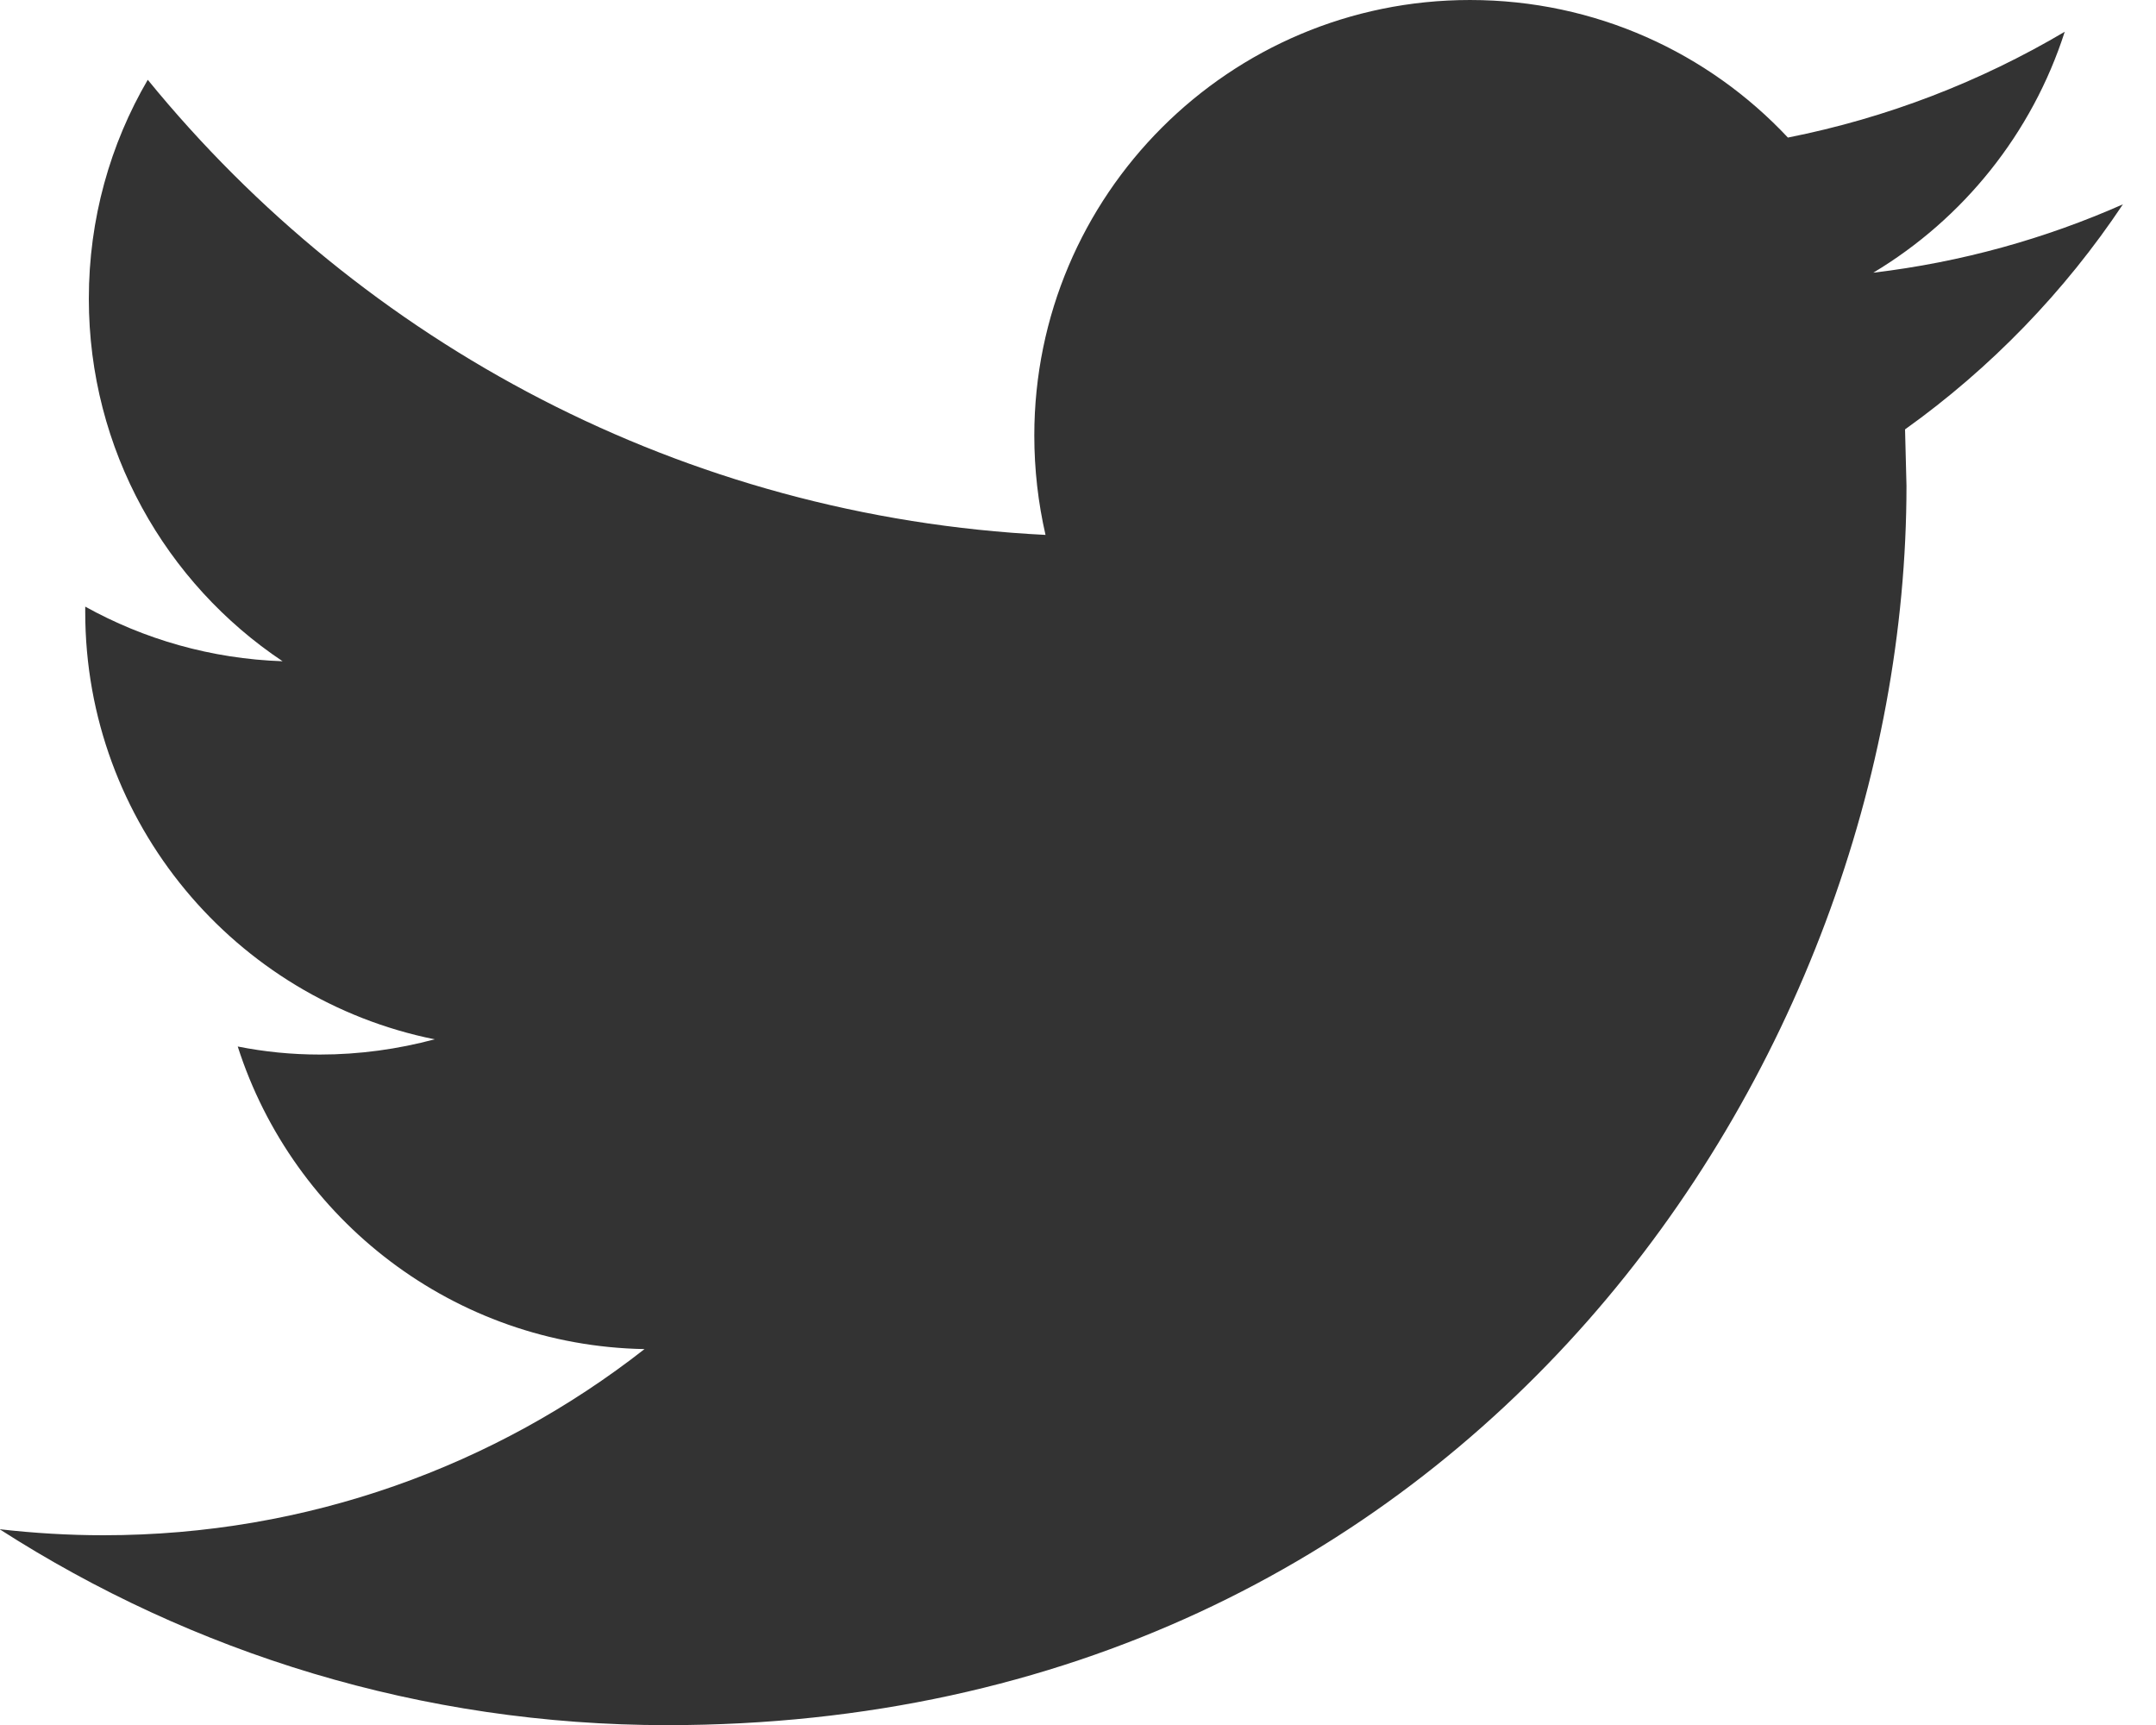
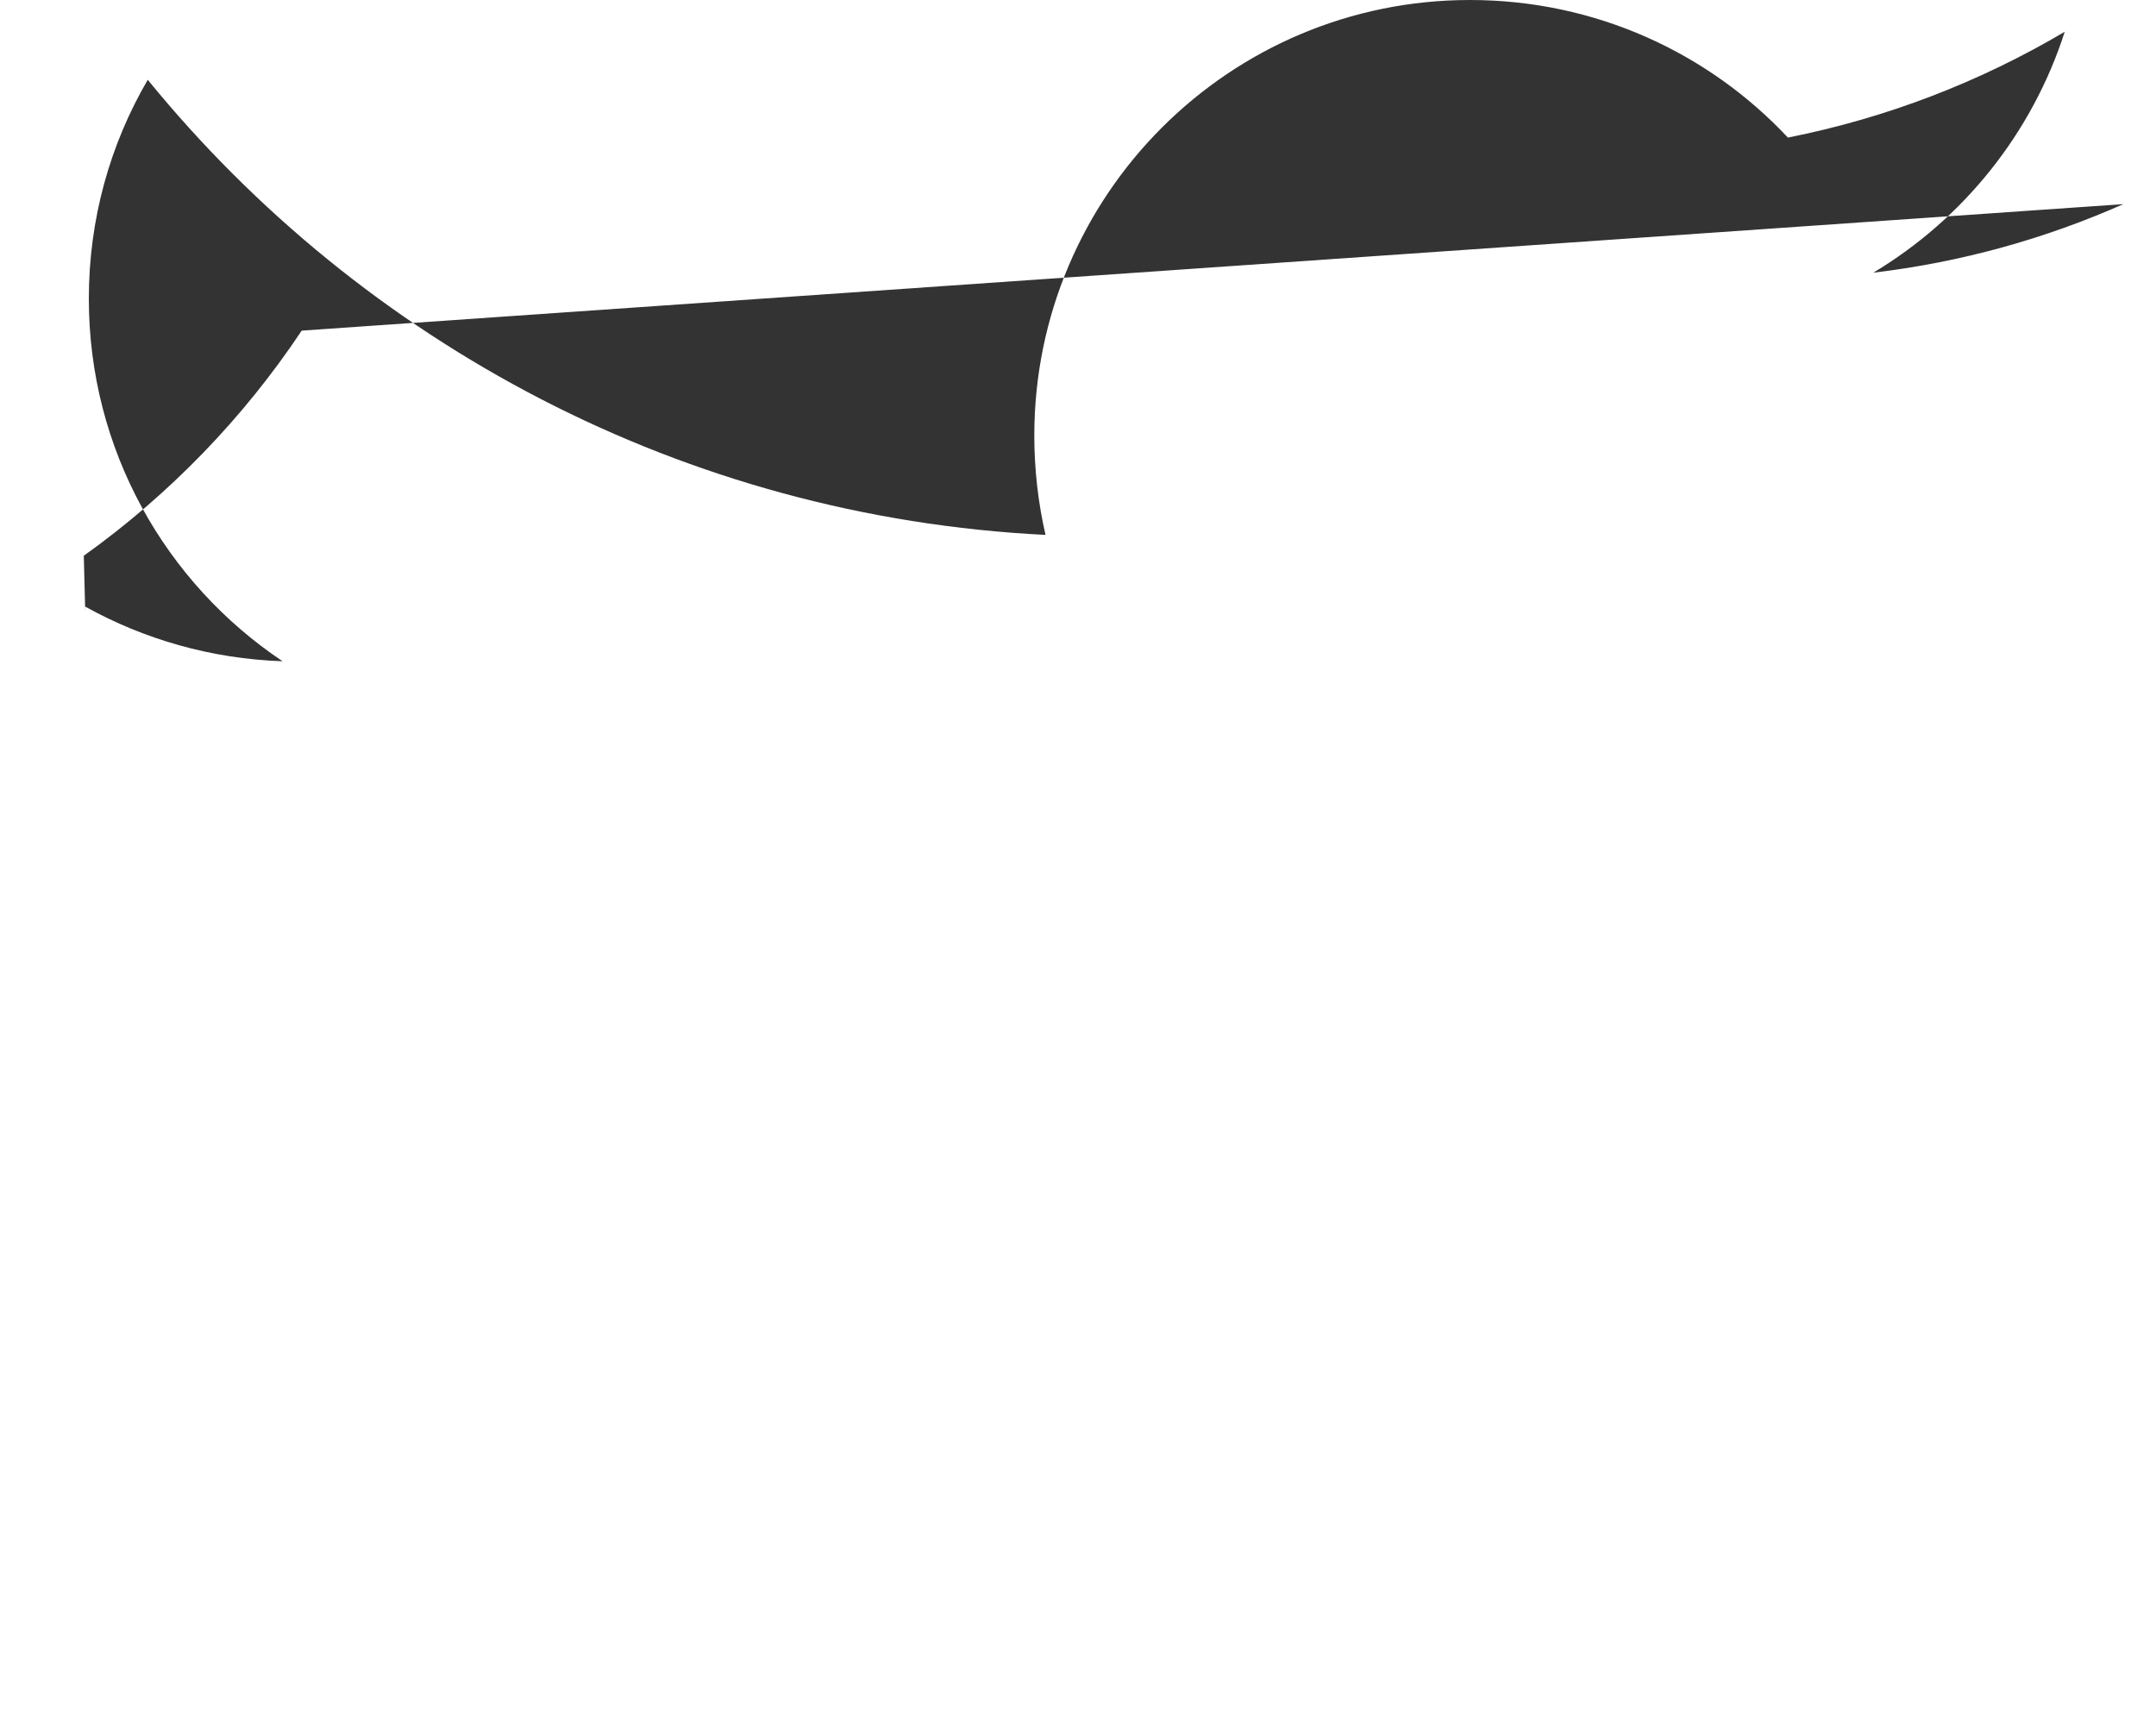
<svg xmlns="http://www.w3.org/2000/svg" height="12" viewBox="0 0 15 12" width="15">
-   <path d="m14.773 1.42c-.544.241-1.127.404-1.74.477.626-.375 1.105-.969 1.332-1.676-.587.347-1.235.599-1.926.736-.553-.59-1.339-.957-2.212-.957-1.674 0-3.031 1.357-3.031 3.03 0 .237.027.469.078.691-2.518-.126-4.751-1.333-6.246-3.166-.261.447-.41.967-.41 1.523 0 1.051.535 1.979 1.348 2.522-.497-.017-.964-.153-1.373-.38v.038c0 1.468 1.045 2.693 2.431 2.972-.254.068-.522.106-.799.106-.196 0-.385-.019-.571-.056.386 1.205 1.505 2.081 2.83 2.105-1.037.812-2.344 1.295-3.764 1.295-.245 0-.486-.015-.723-.042 1.341.861 2.934 1.363 4.645 1.363 5.575 0 8.622-4.618 8.622-8.622l-.01-.392c.595-.425 1.111-.958 1.516-1.566z" fill="#333" />
+   <path d="m14.773 1.42c-.544.241-1.127.404-1.74.477.626-.375 1.105-.969 1.332-1.676-.587.347-1.235.599-1.926.736-.553-.59-1.339-.957-2.212-.957-1.674 0-3.031 1.357-3.031 3.03 0 .237.027.469.078.691-2.518-.126-4.751-1.333-6.246-3.166-.261.447-.41.967-.41 1.523 0 1.051.535 1.979 1.348 2.522-.497-.017-.964-.153-1.373-.38v.038l-.01-.392c.595-.425 1.111-.958 1.516-1.566z" fill="#333" />
</svg>